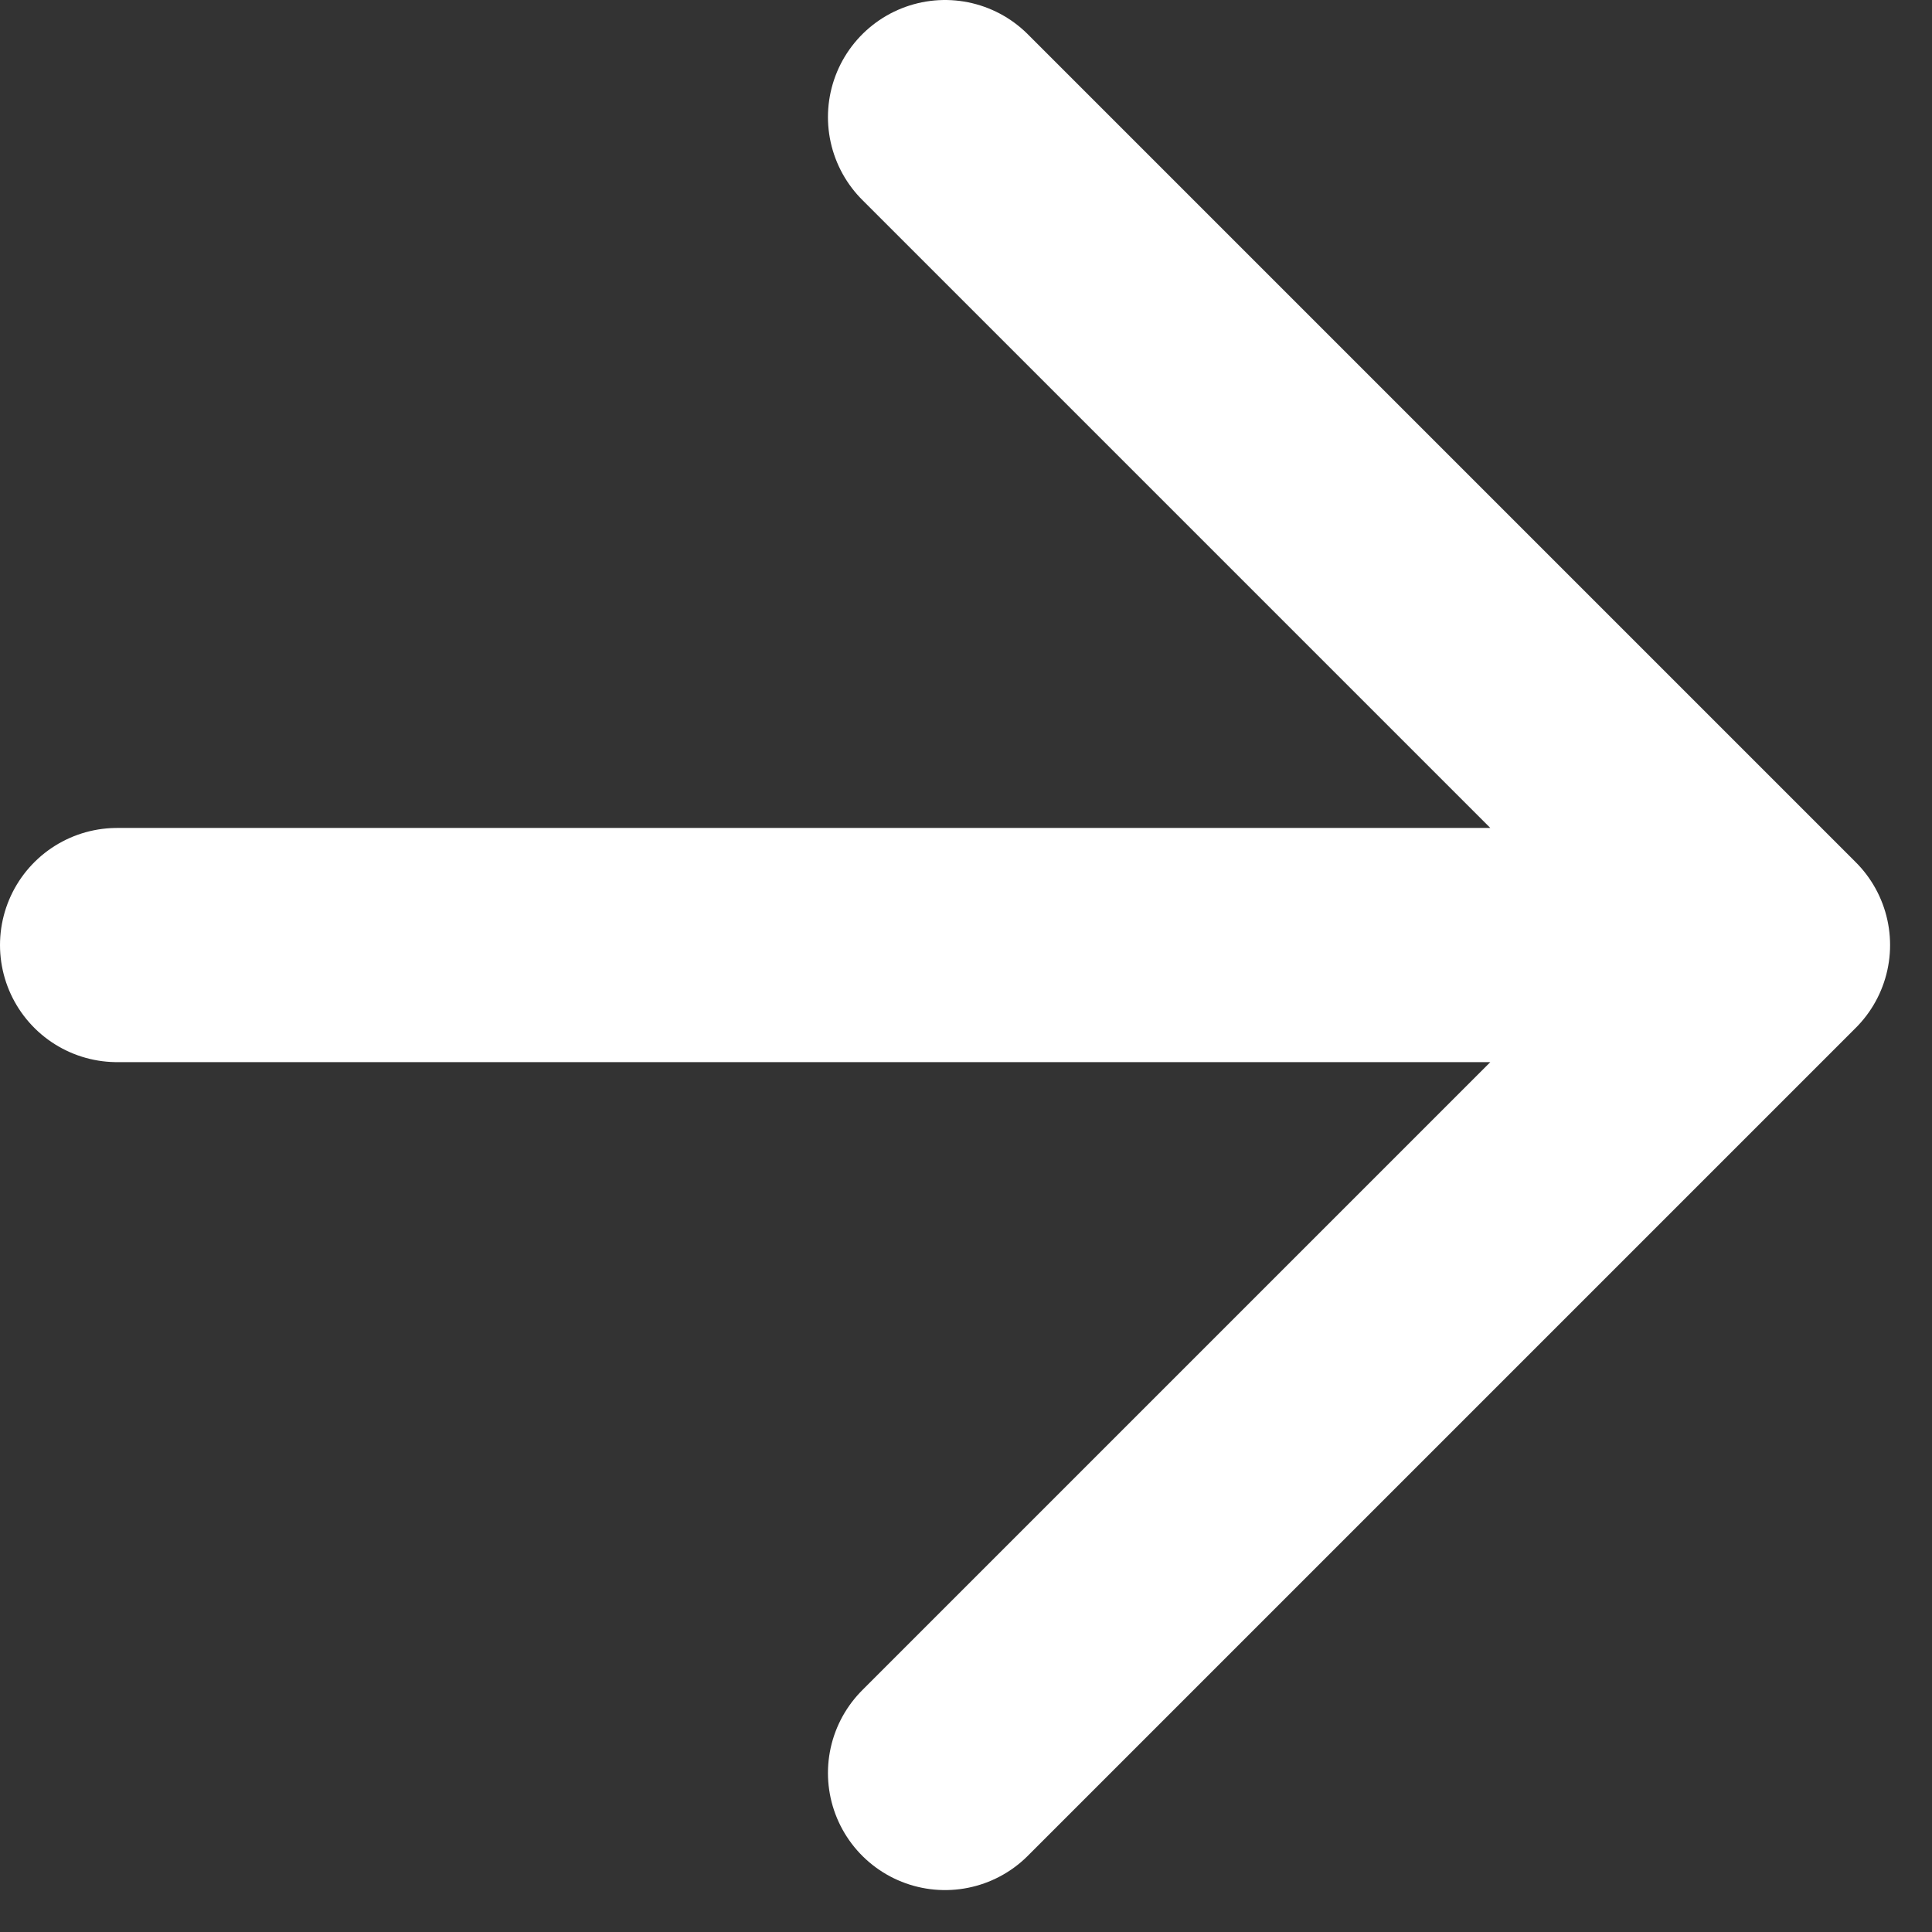
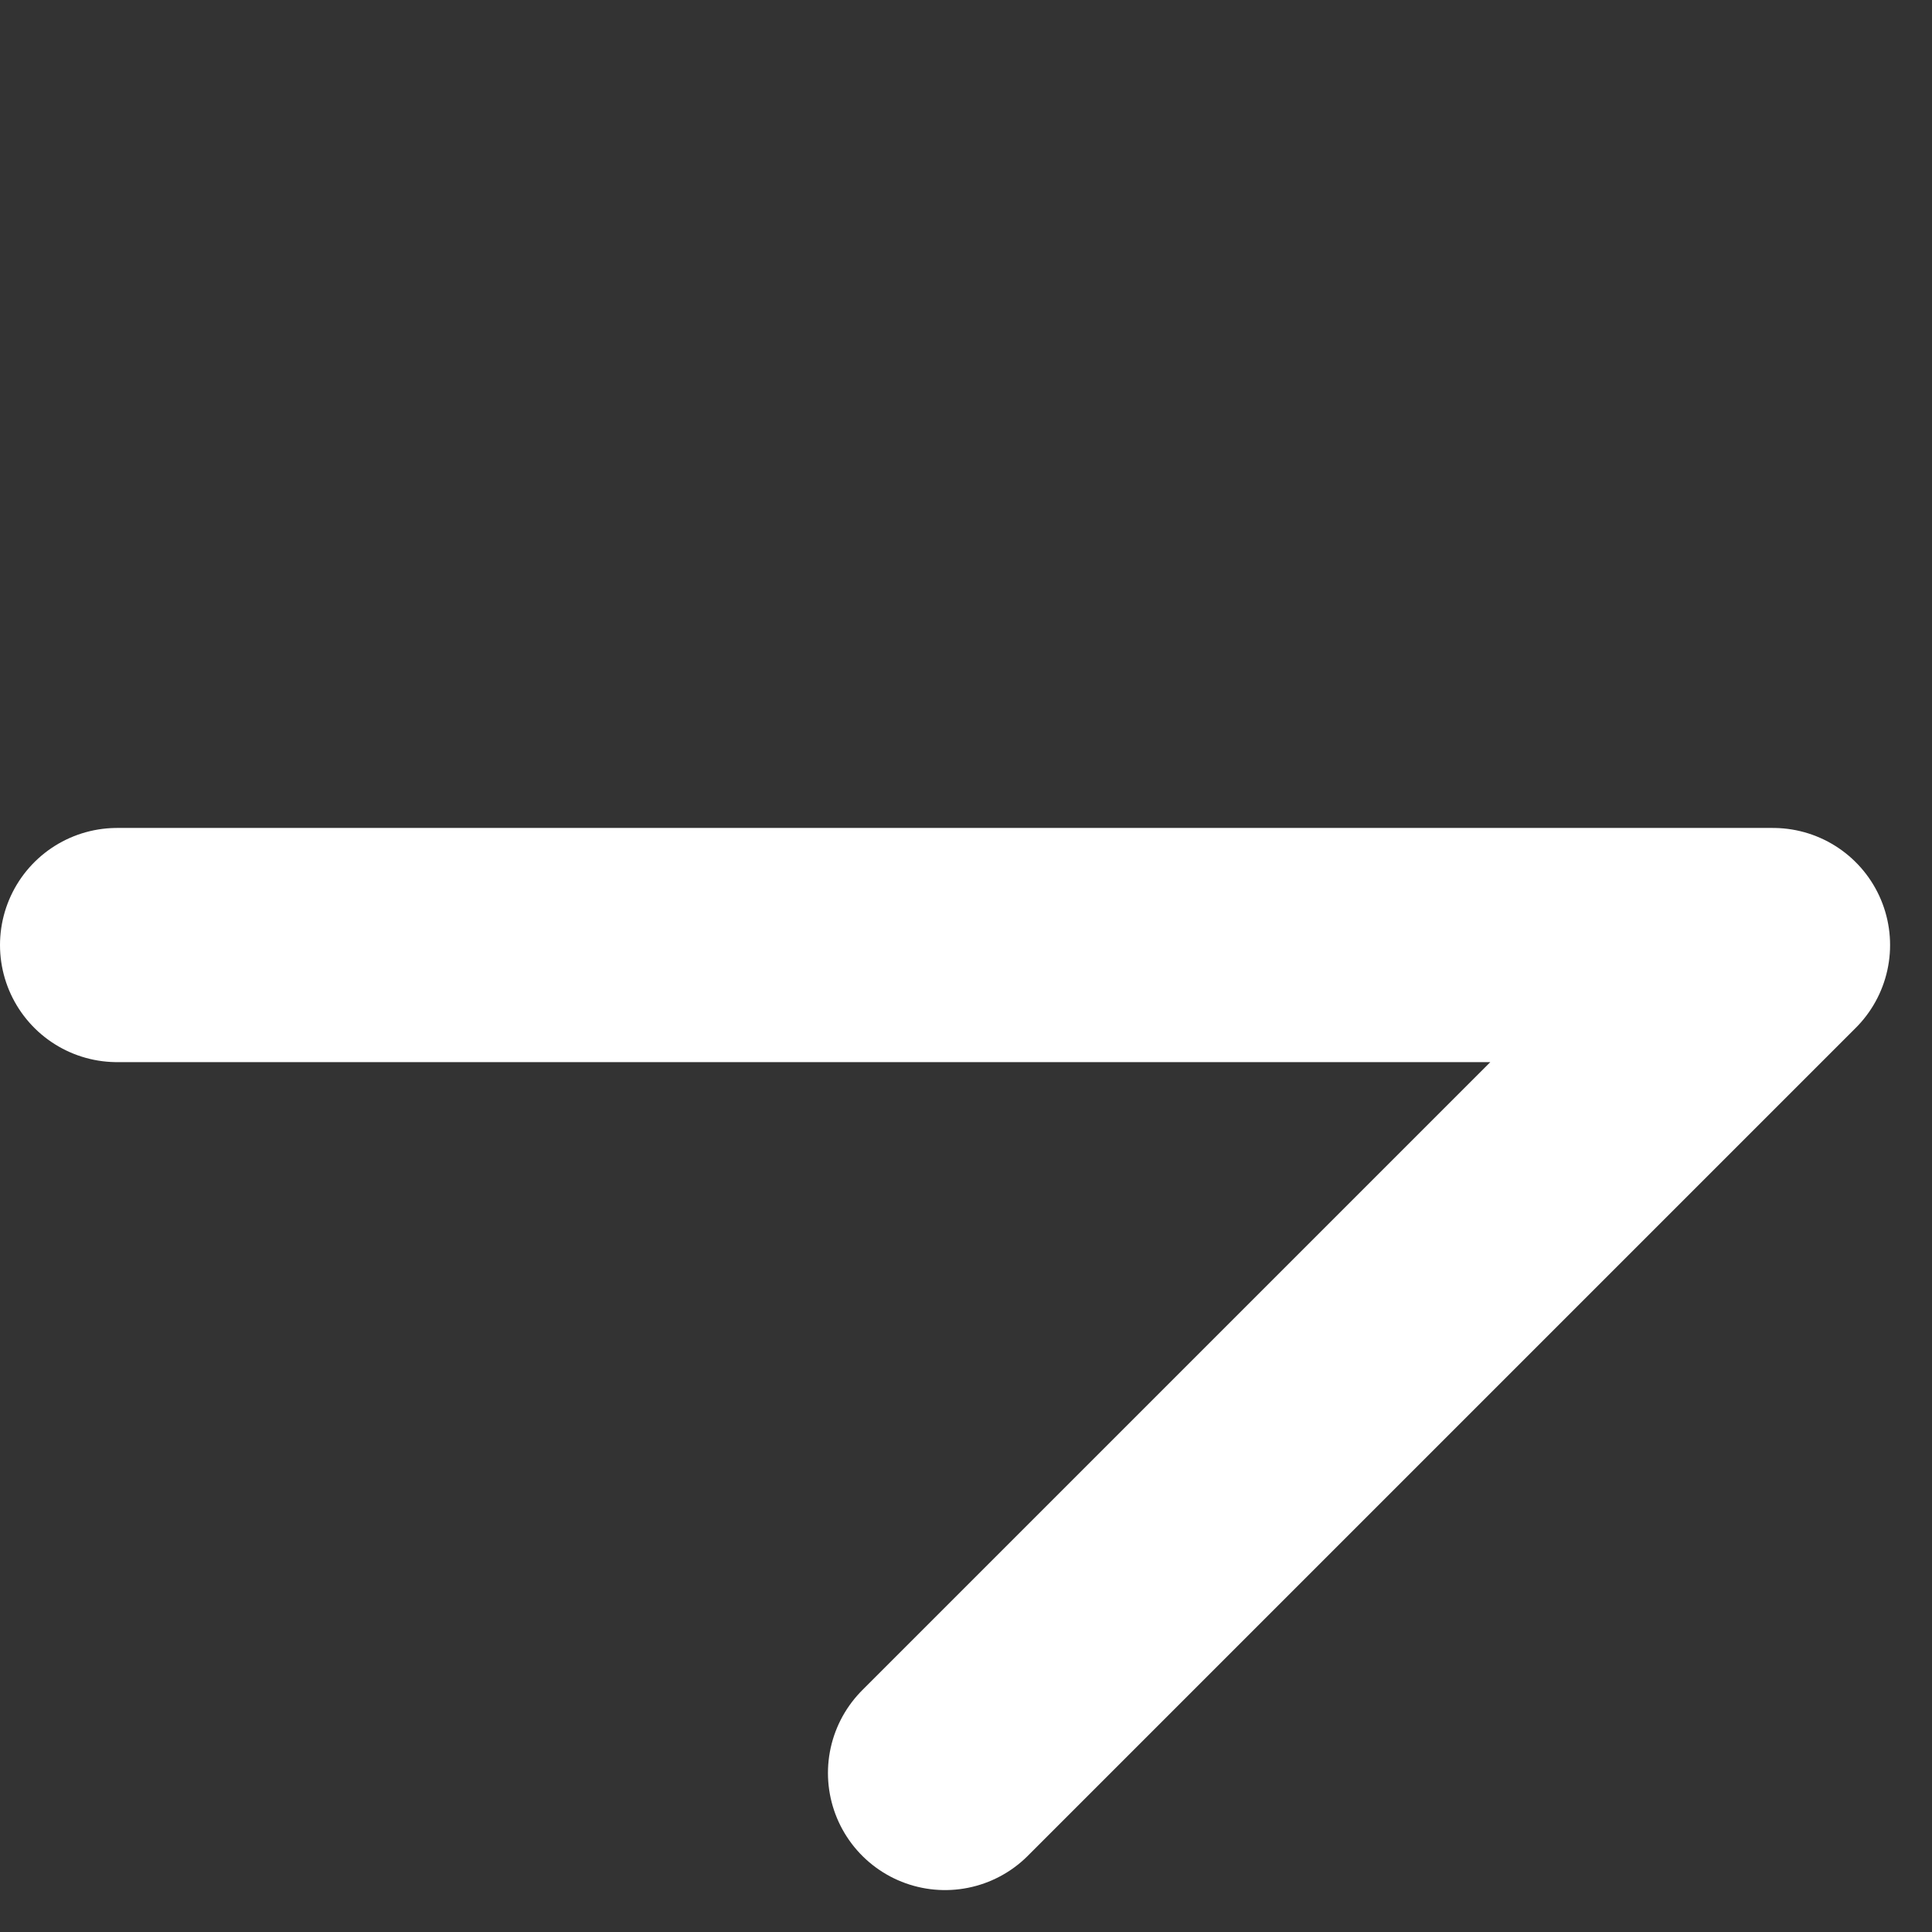
<svg xmlns="http://www.w3.org/2000/svg" width="33" height="33" viewBox="0 0 33 33" fill="none">
  <rect x="0" y="0" width="33" height="33" fill="#333333" stroke="none" />
-   <path d="M16.142 2L30.284 16.142M30.284 16.142L16.142 30.284M30.284 16.142H2" stroke="white" stroke-width="4" stroke-linecap="round" stroke-linejoin="round" />
+   <path d="M16.142 2M30.284 16.142L16.142 30.284M30.284 16.142H2" stroke="white" stroke-width="4" stroke-linecap="round" stroke-linejoin="round" />
</svg>